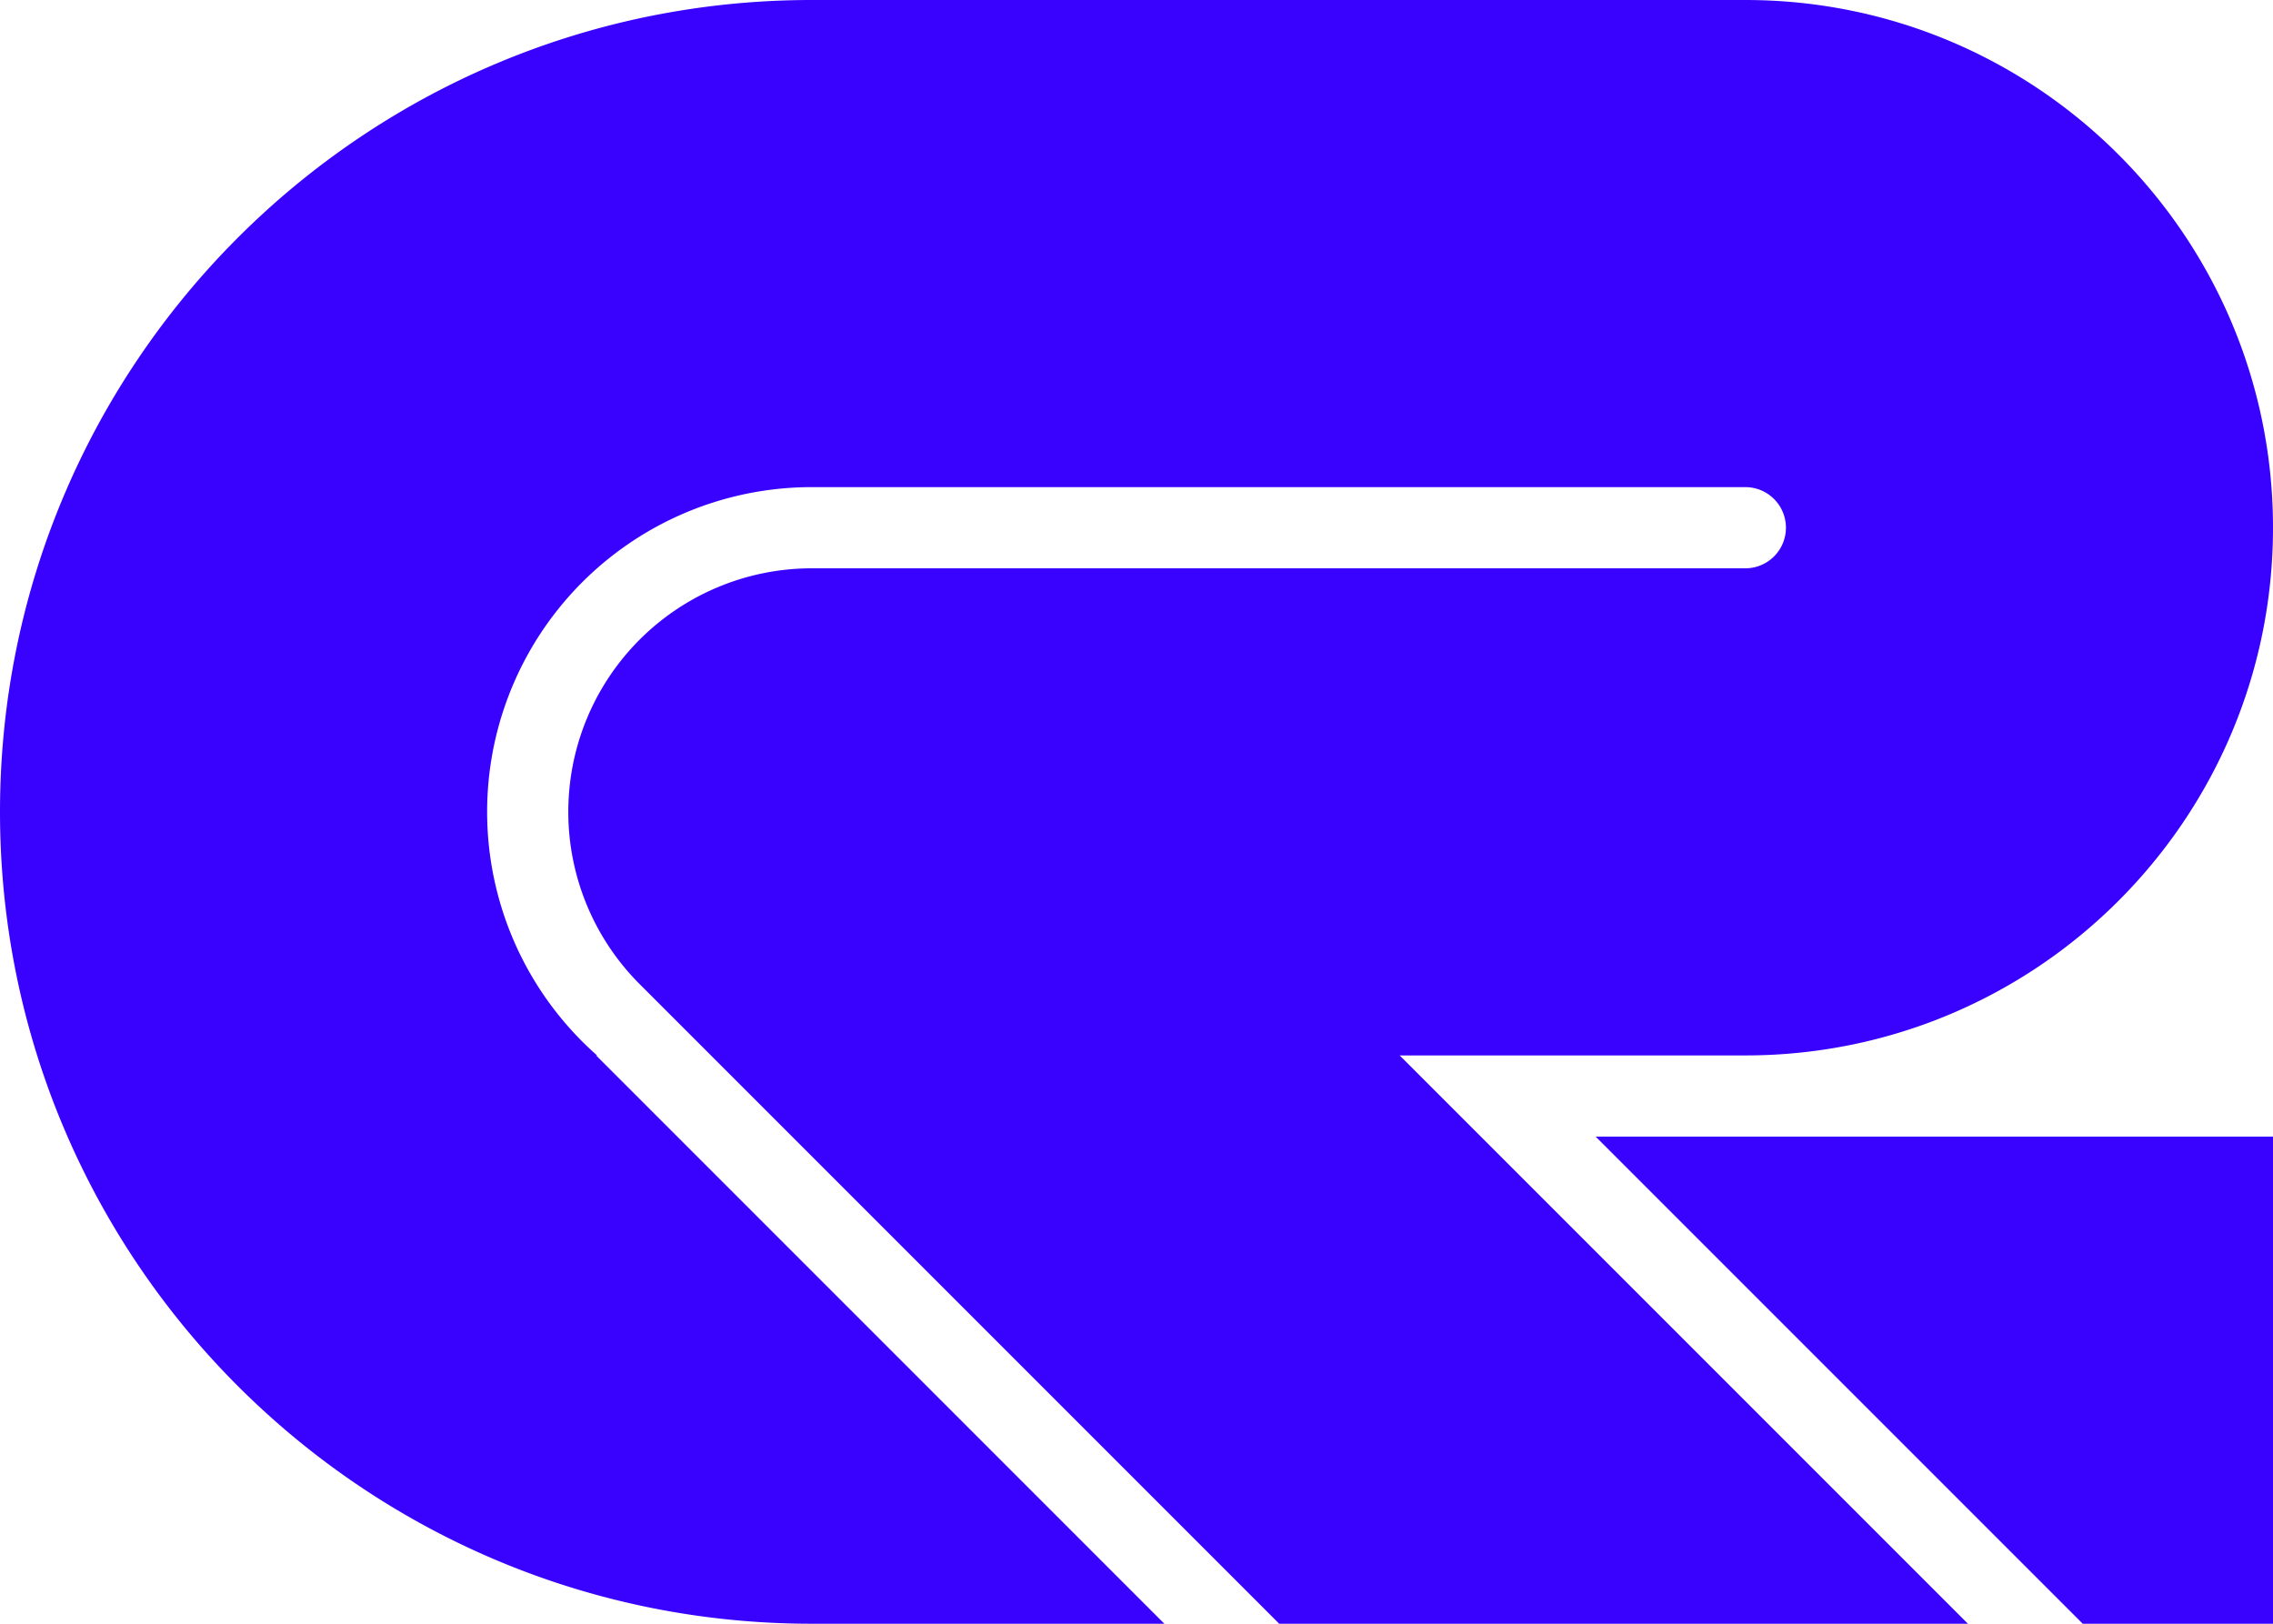
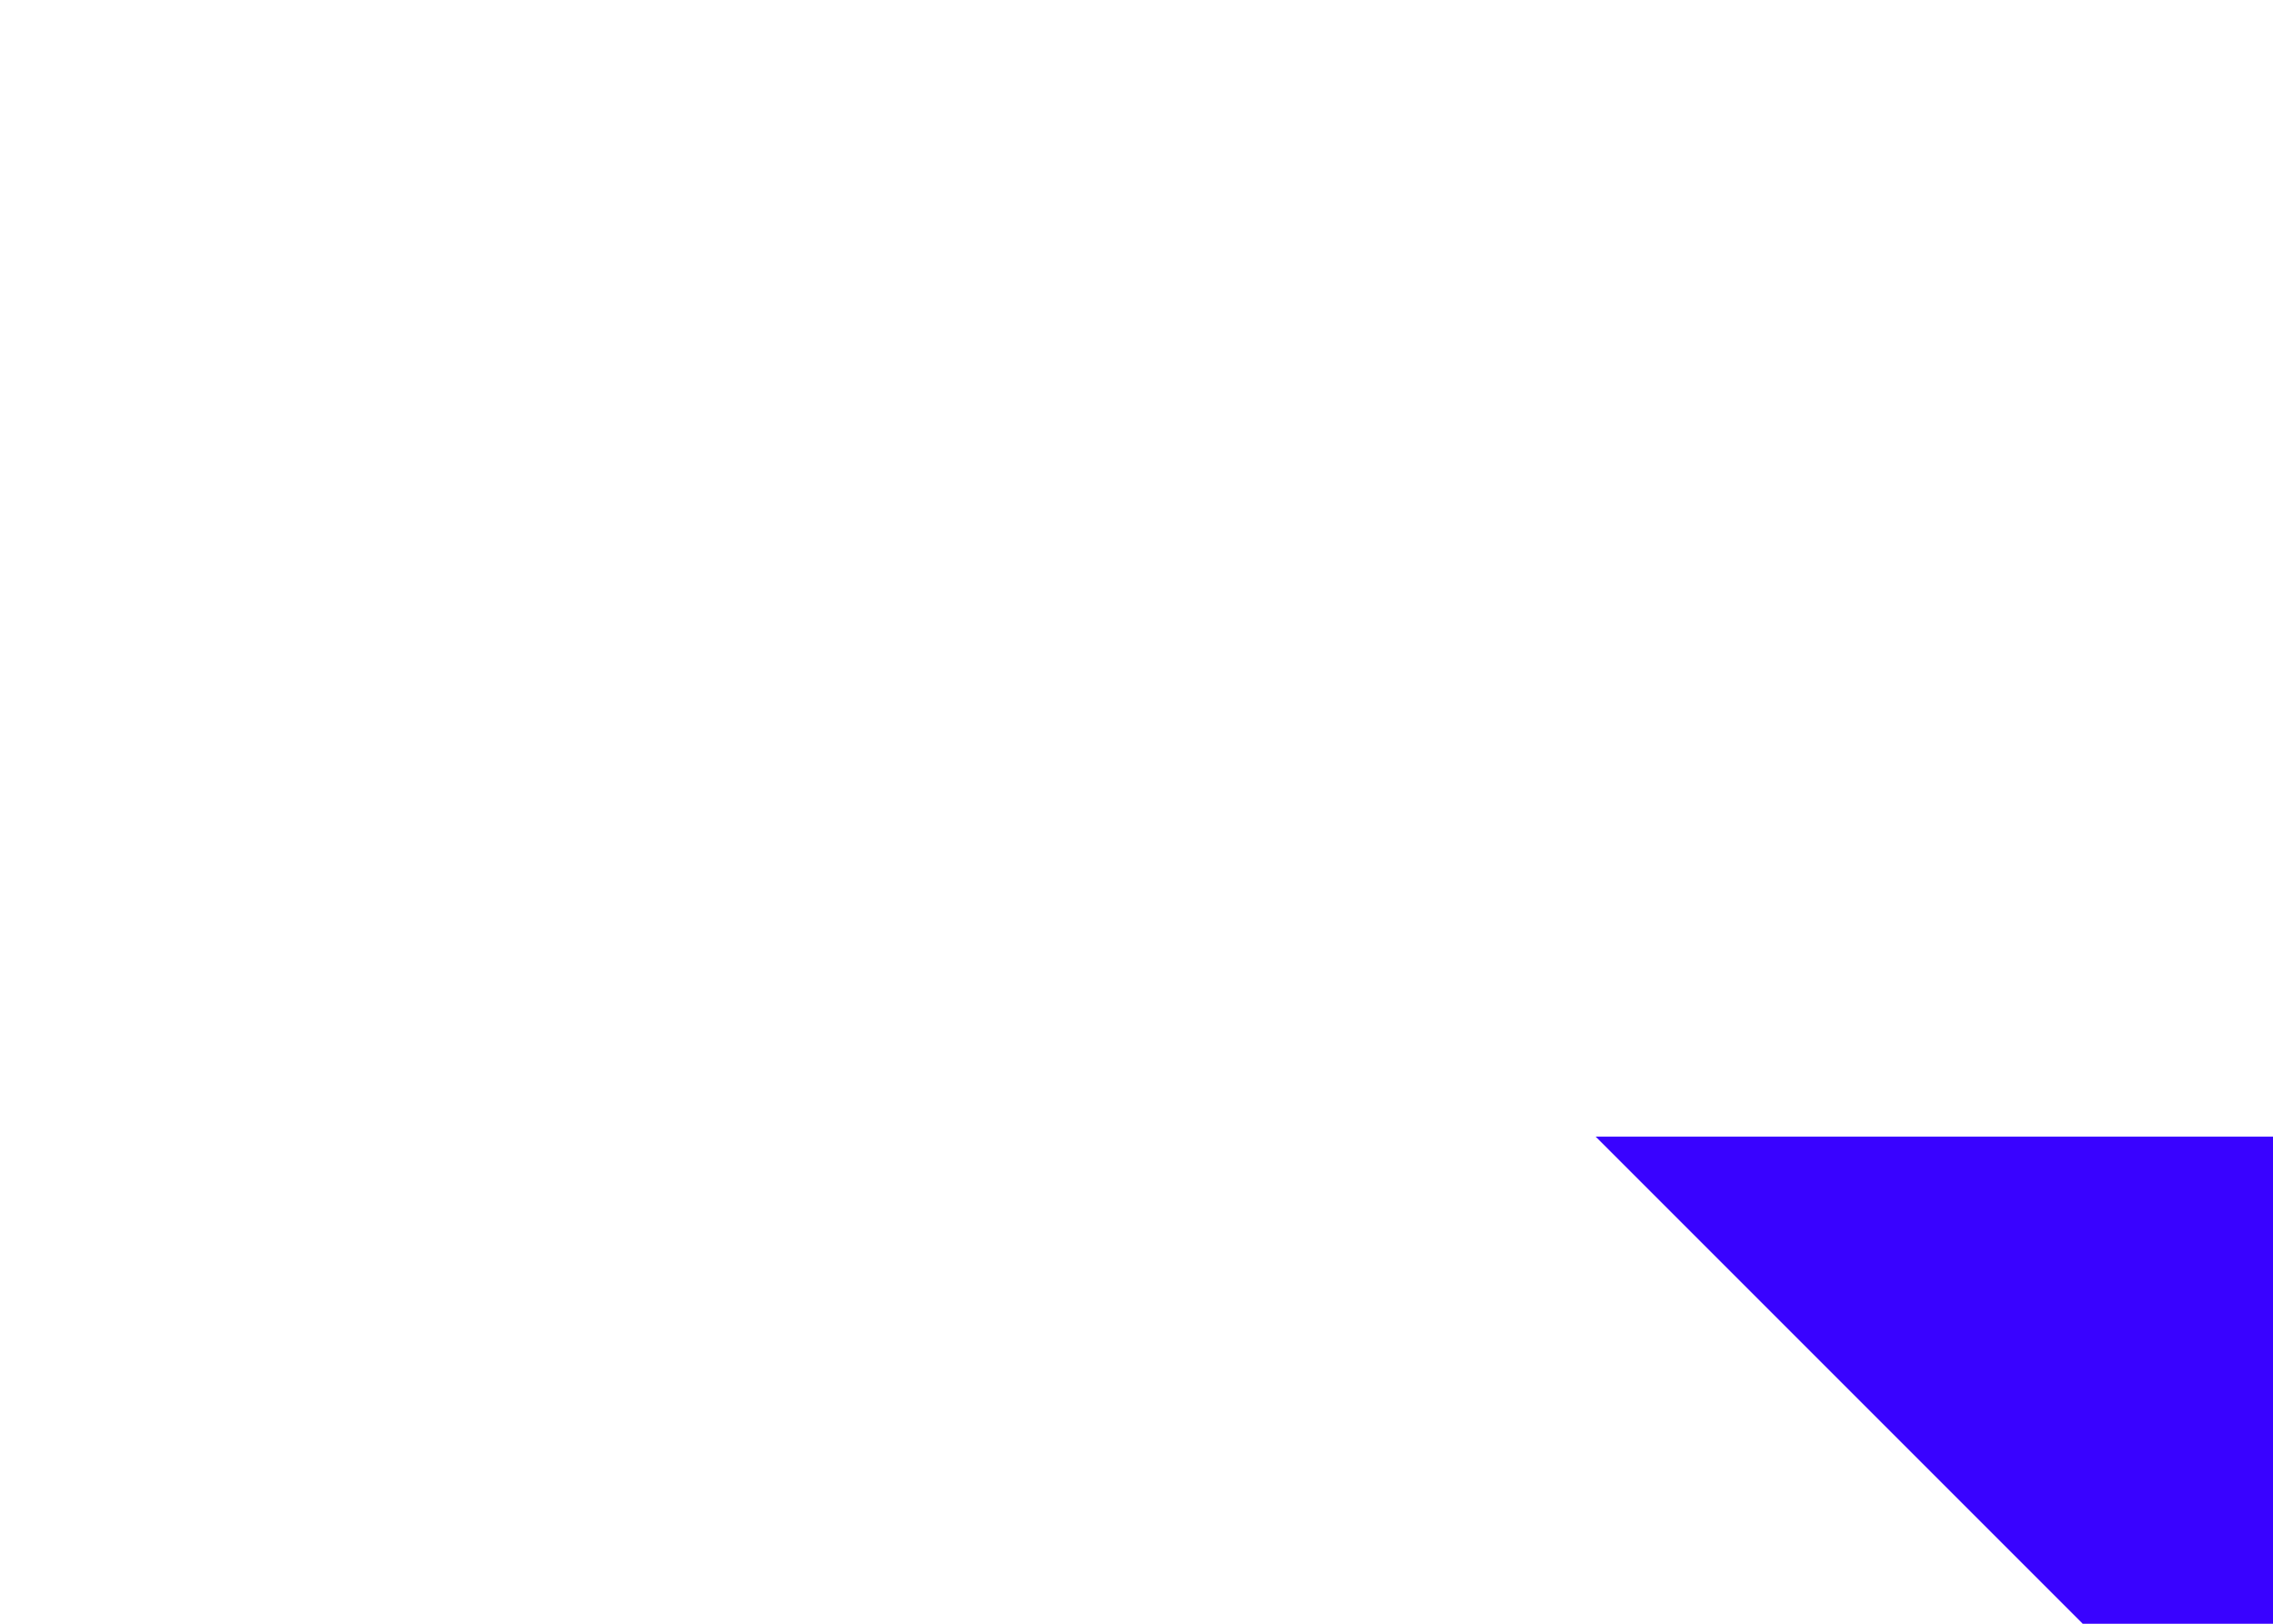
<svg xmlns="http://www.w3.org/2000/svg" width="56" height="40" fill="none">
-   <path fill="#3902FF" d="M43 0c7.18 0 13 5.82 13 13s-5.82 13-13 13h-8.516l14 14H31.516L15.758 24.242A6 6 0 0 1 20 14h23a1 1 0 1 0 0-2H20a8 8 0 0 0-5.29 14h-.023l14 14H20C8.954 40 0 31.046 0 20S8.954 0 20 0h23Z" />
  <path fill="#3902FF" d="M56 28v12h-4.688l-12-12H56Z" />
</svg>